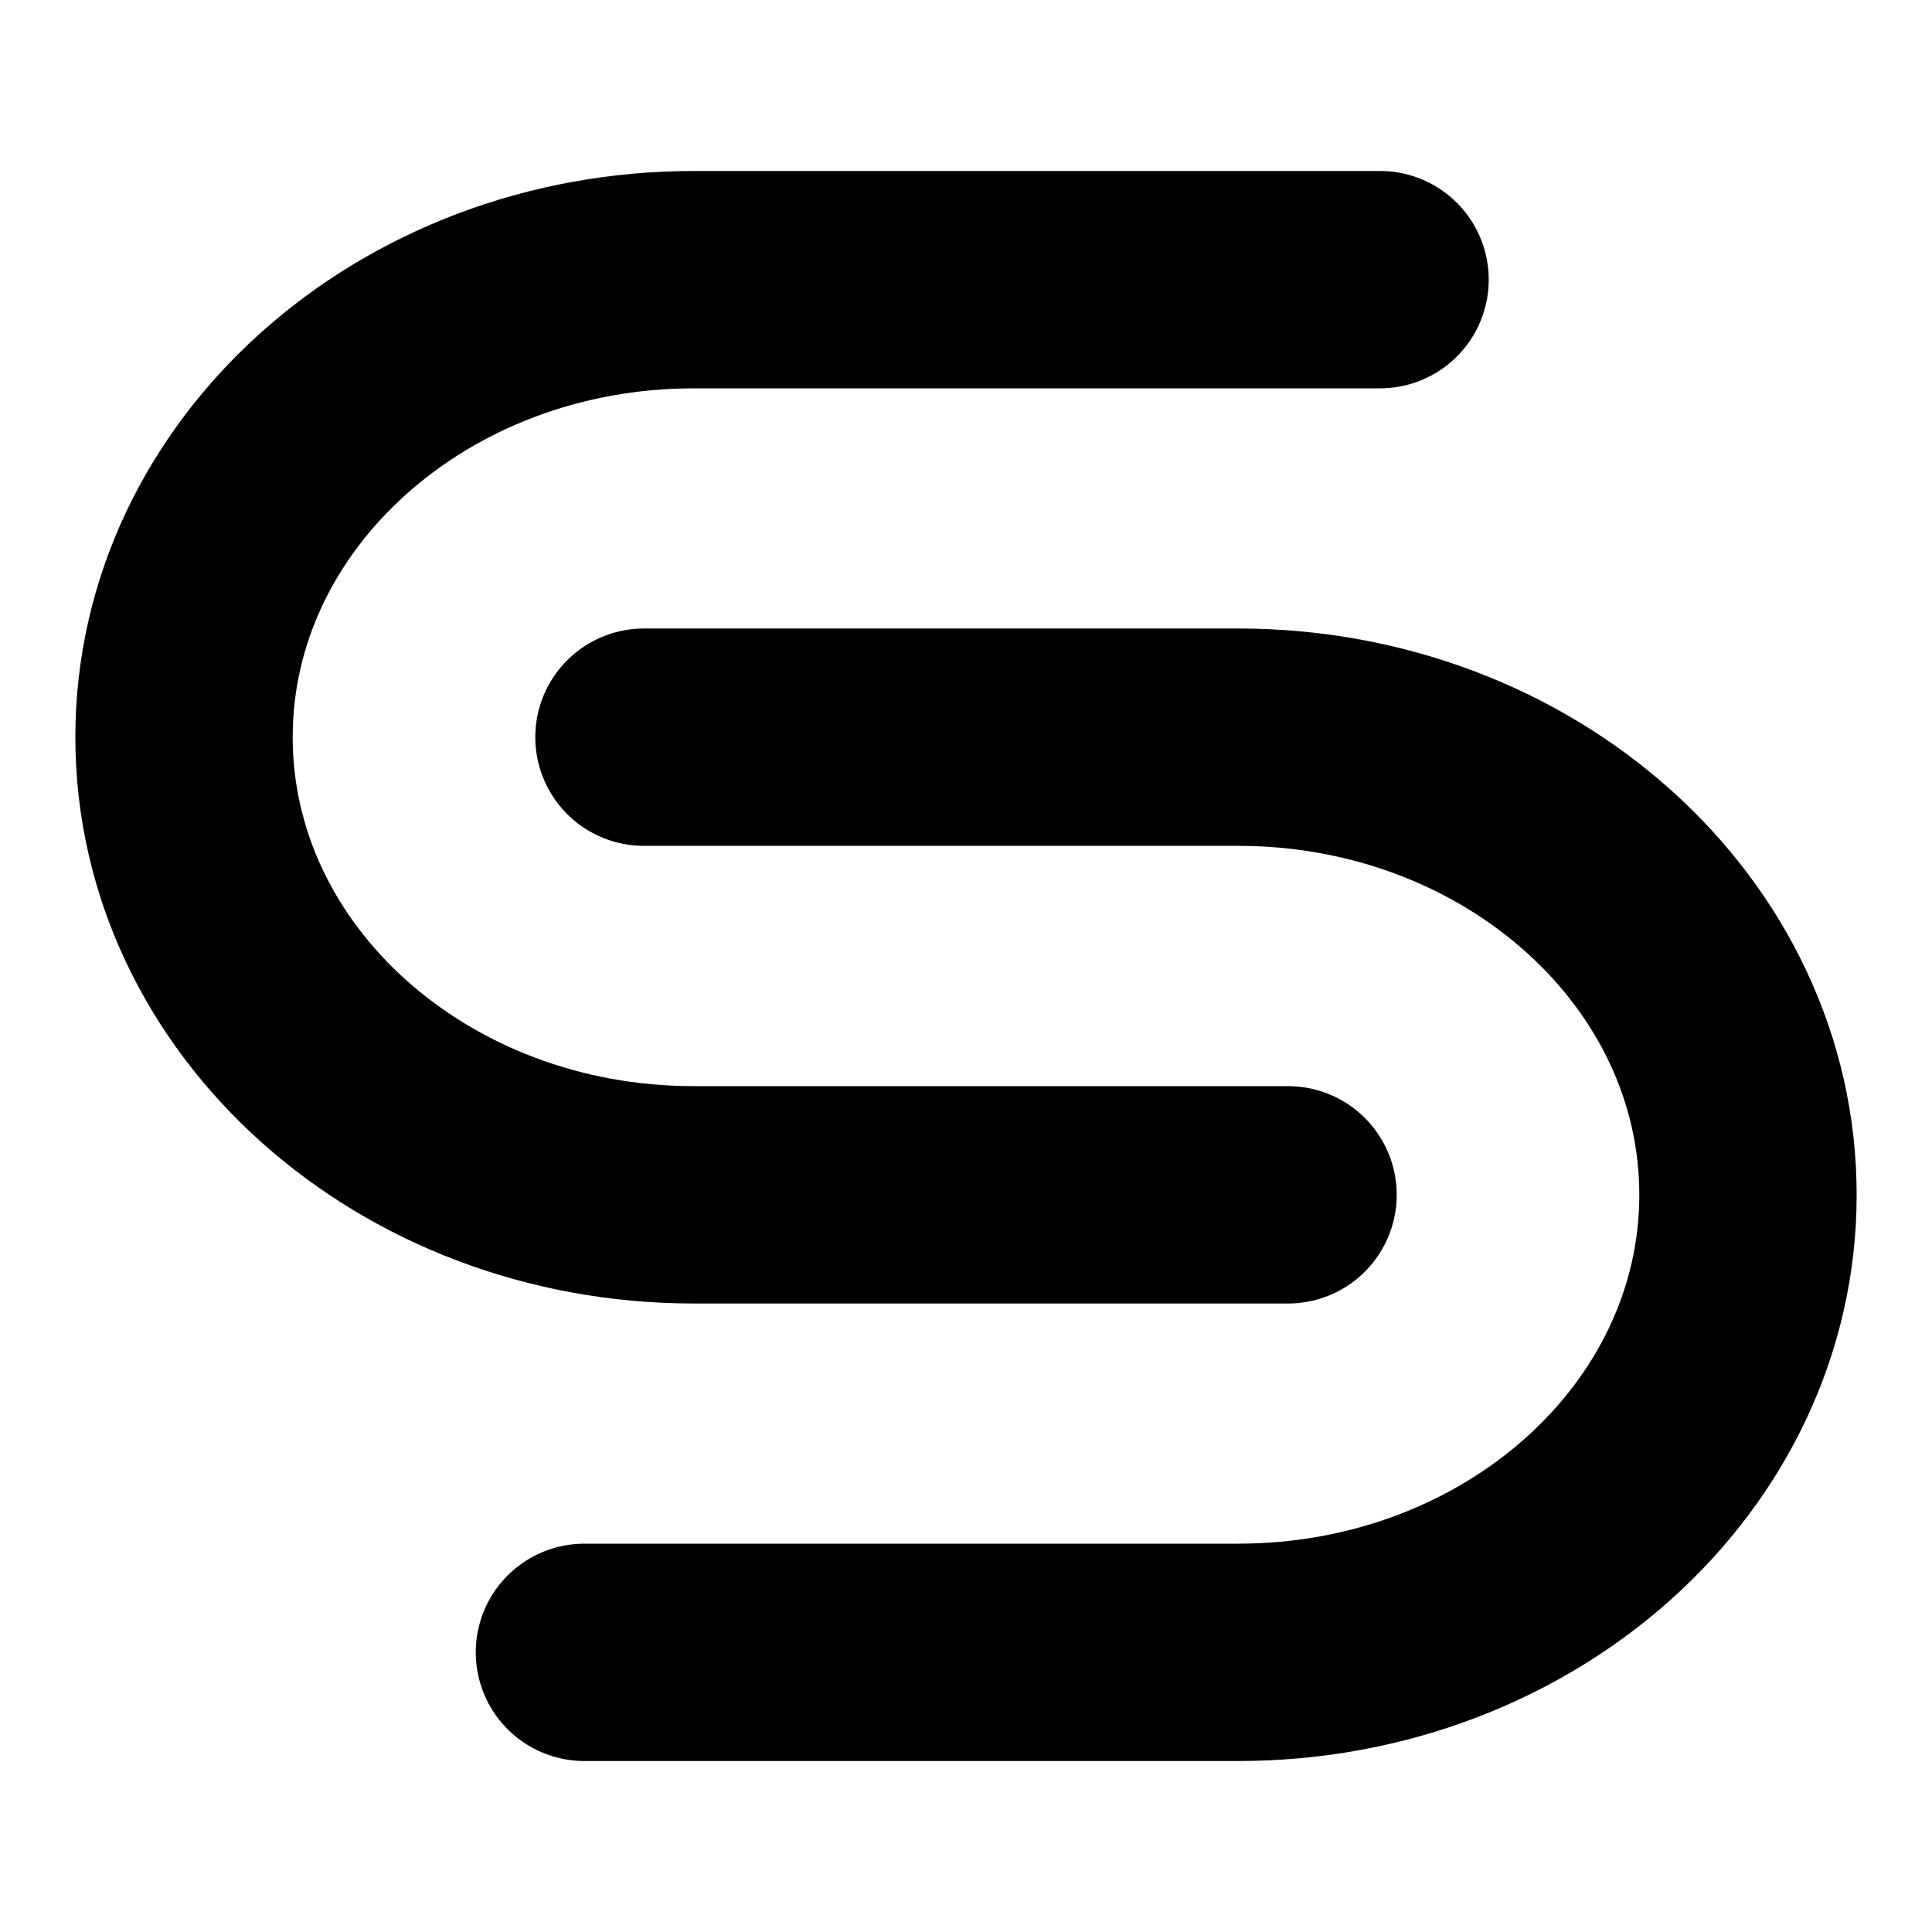
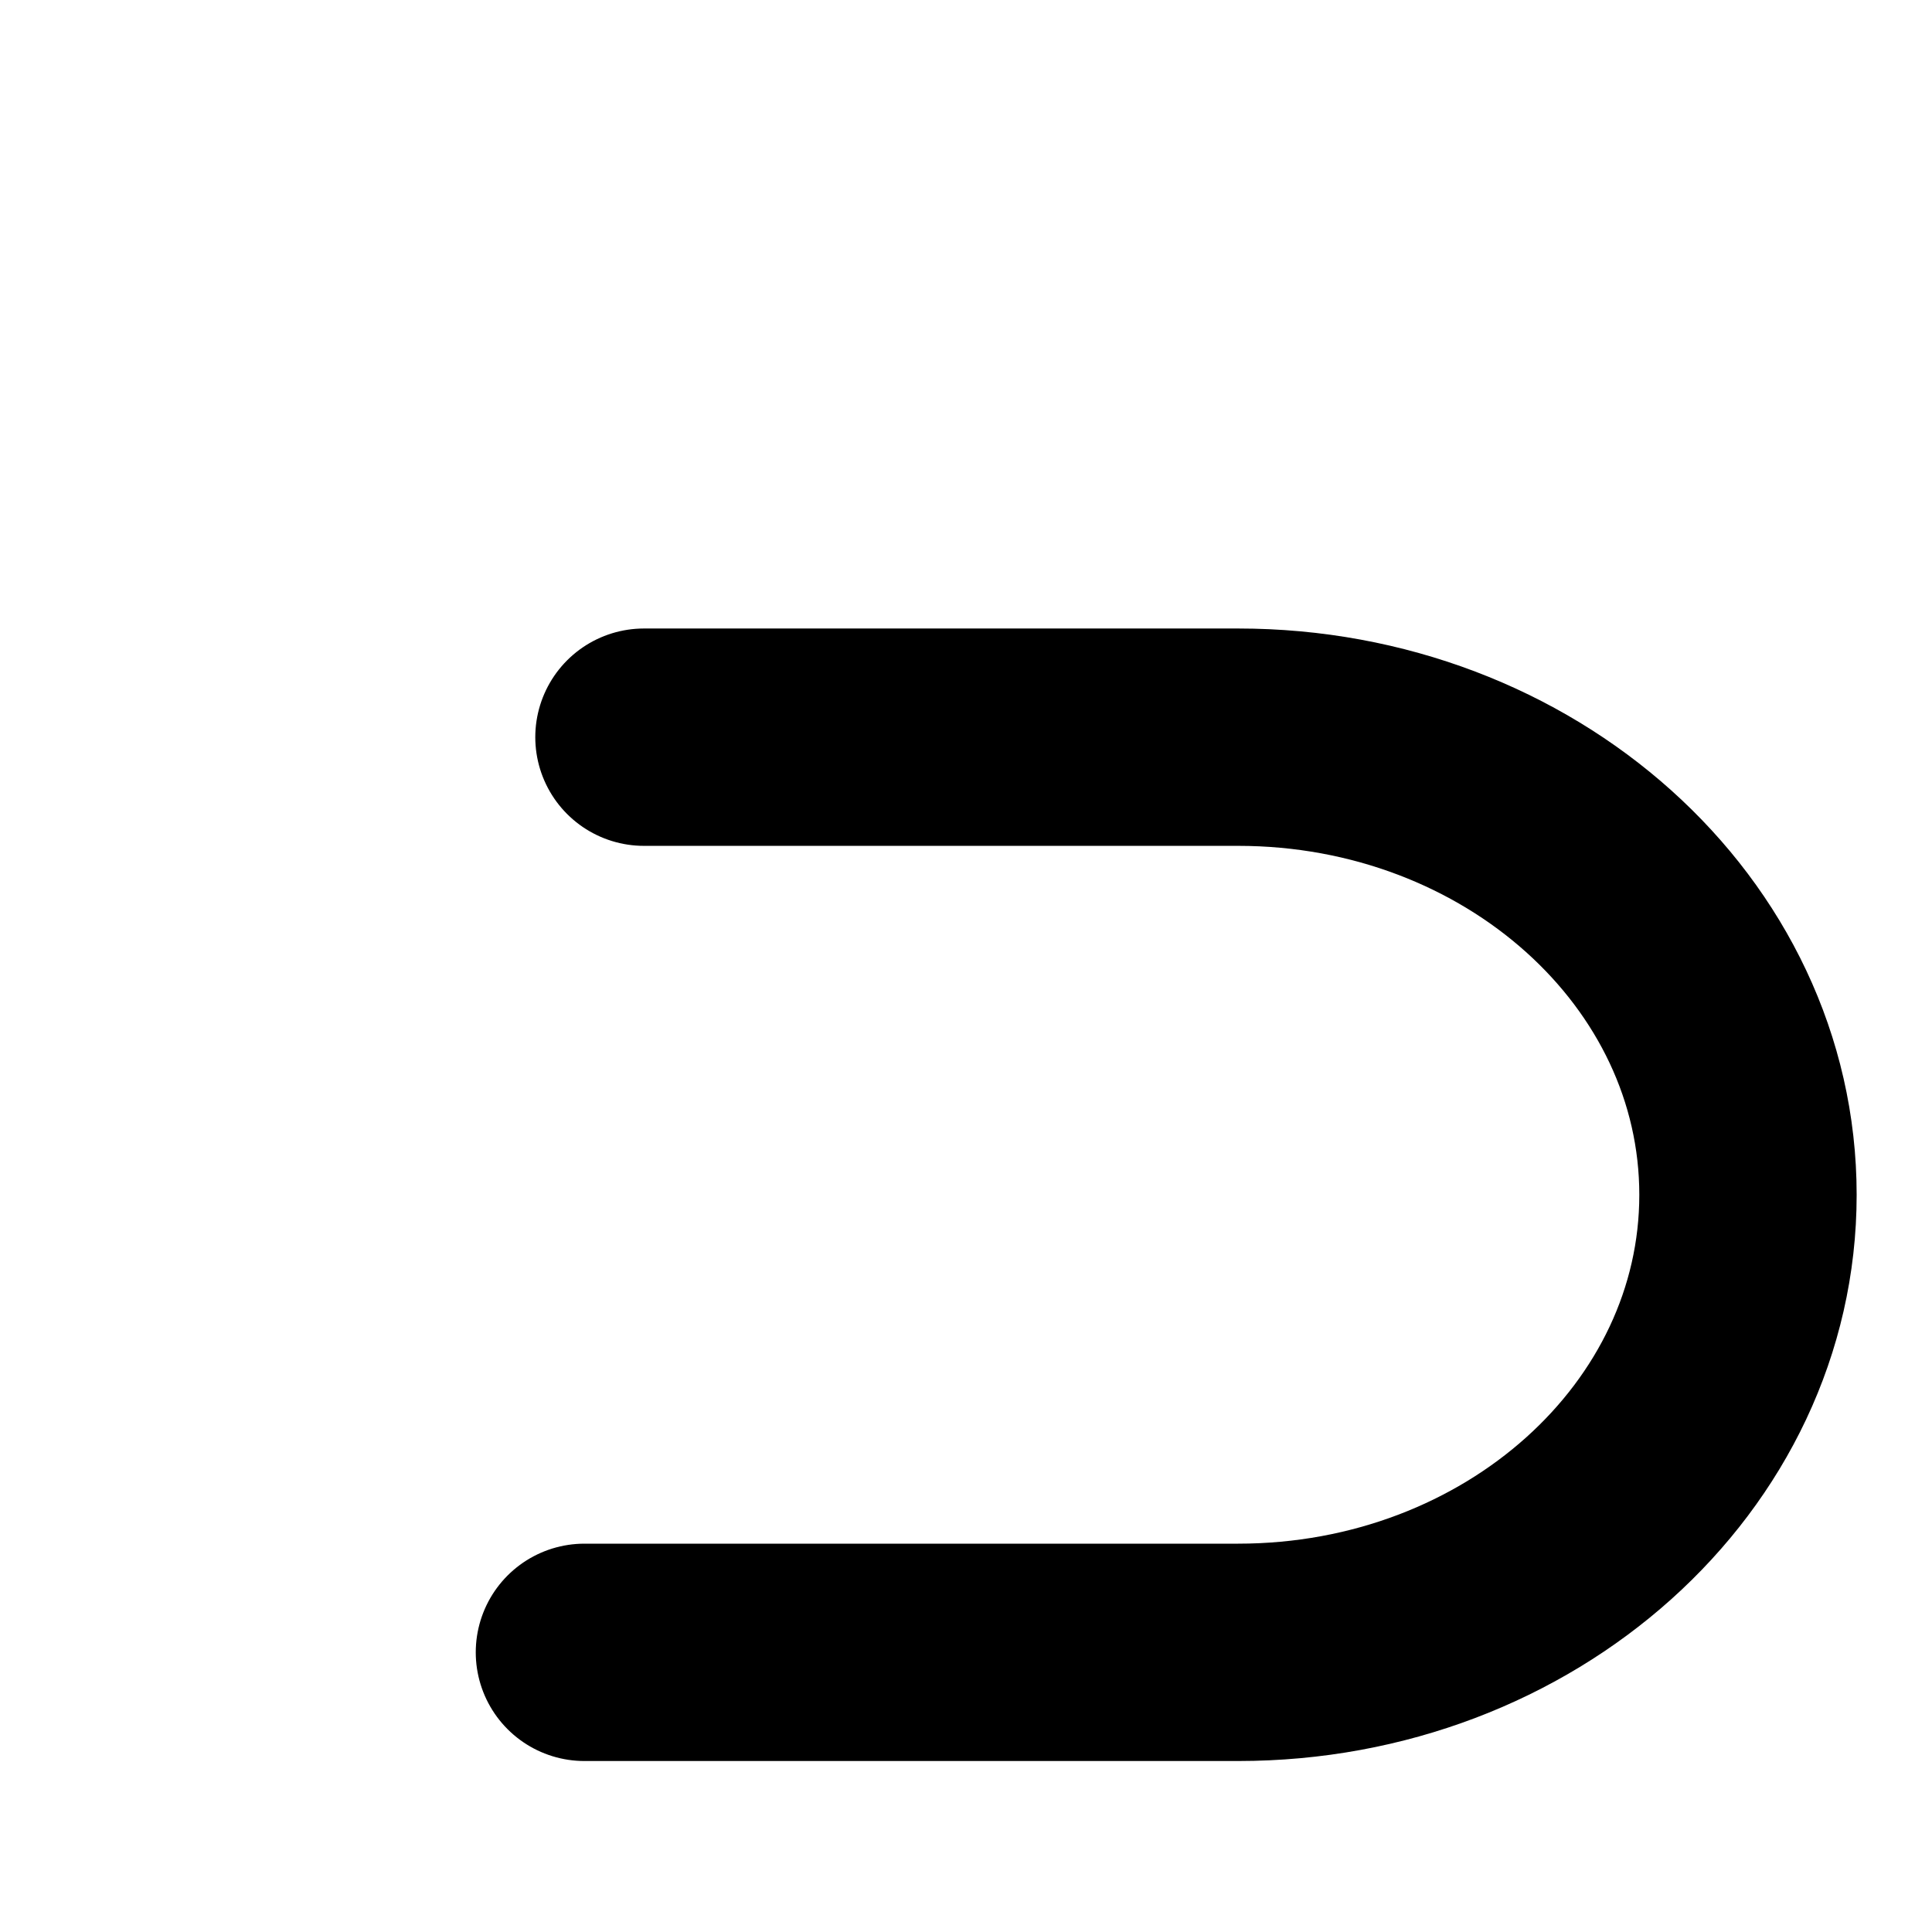
<svg xmlns="http://www.w3.org/2000/svg" width="16" height="16" viewBox="0 0 16 16" fill="none">
-   <path d="M11.429 2.316H5.746C3.414 2.316 1.524 4.012 1.524 6.105C1.524 8.198 3.414 9.895 5.746 9.895H10.667" stroke="black" stroke-width="1.8" stroke-linecap="round" />
  <path d="M5.333 6.105H10.254C12.586 6.105 14.476 7.802 14.476 9.895C14.476 11.988 12.586 13.684 10.254 13.684H4.84" stroke="black" stroke-width="1.8" stroke-linecap="round" />
</svg>